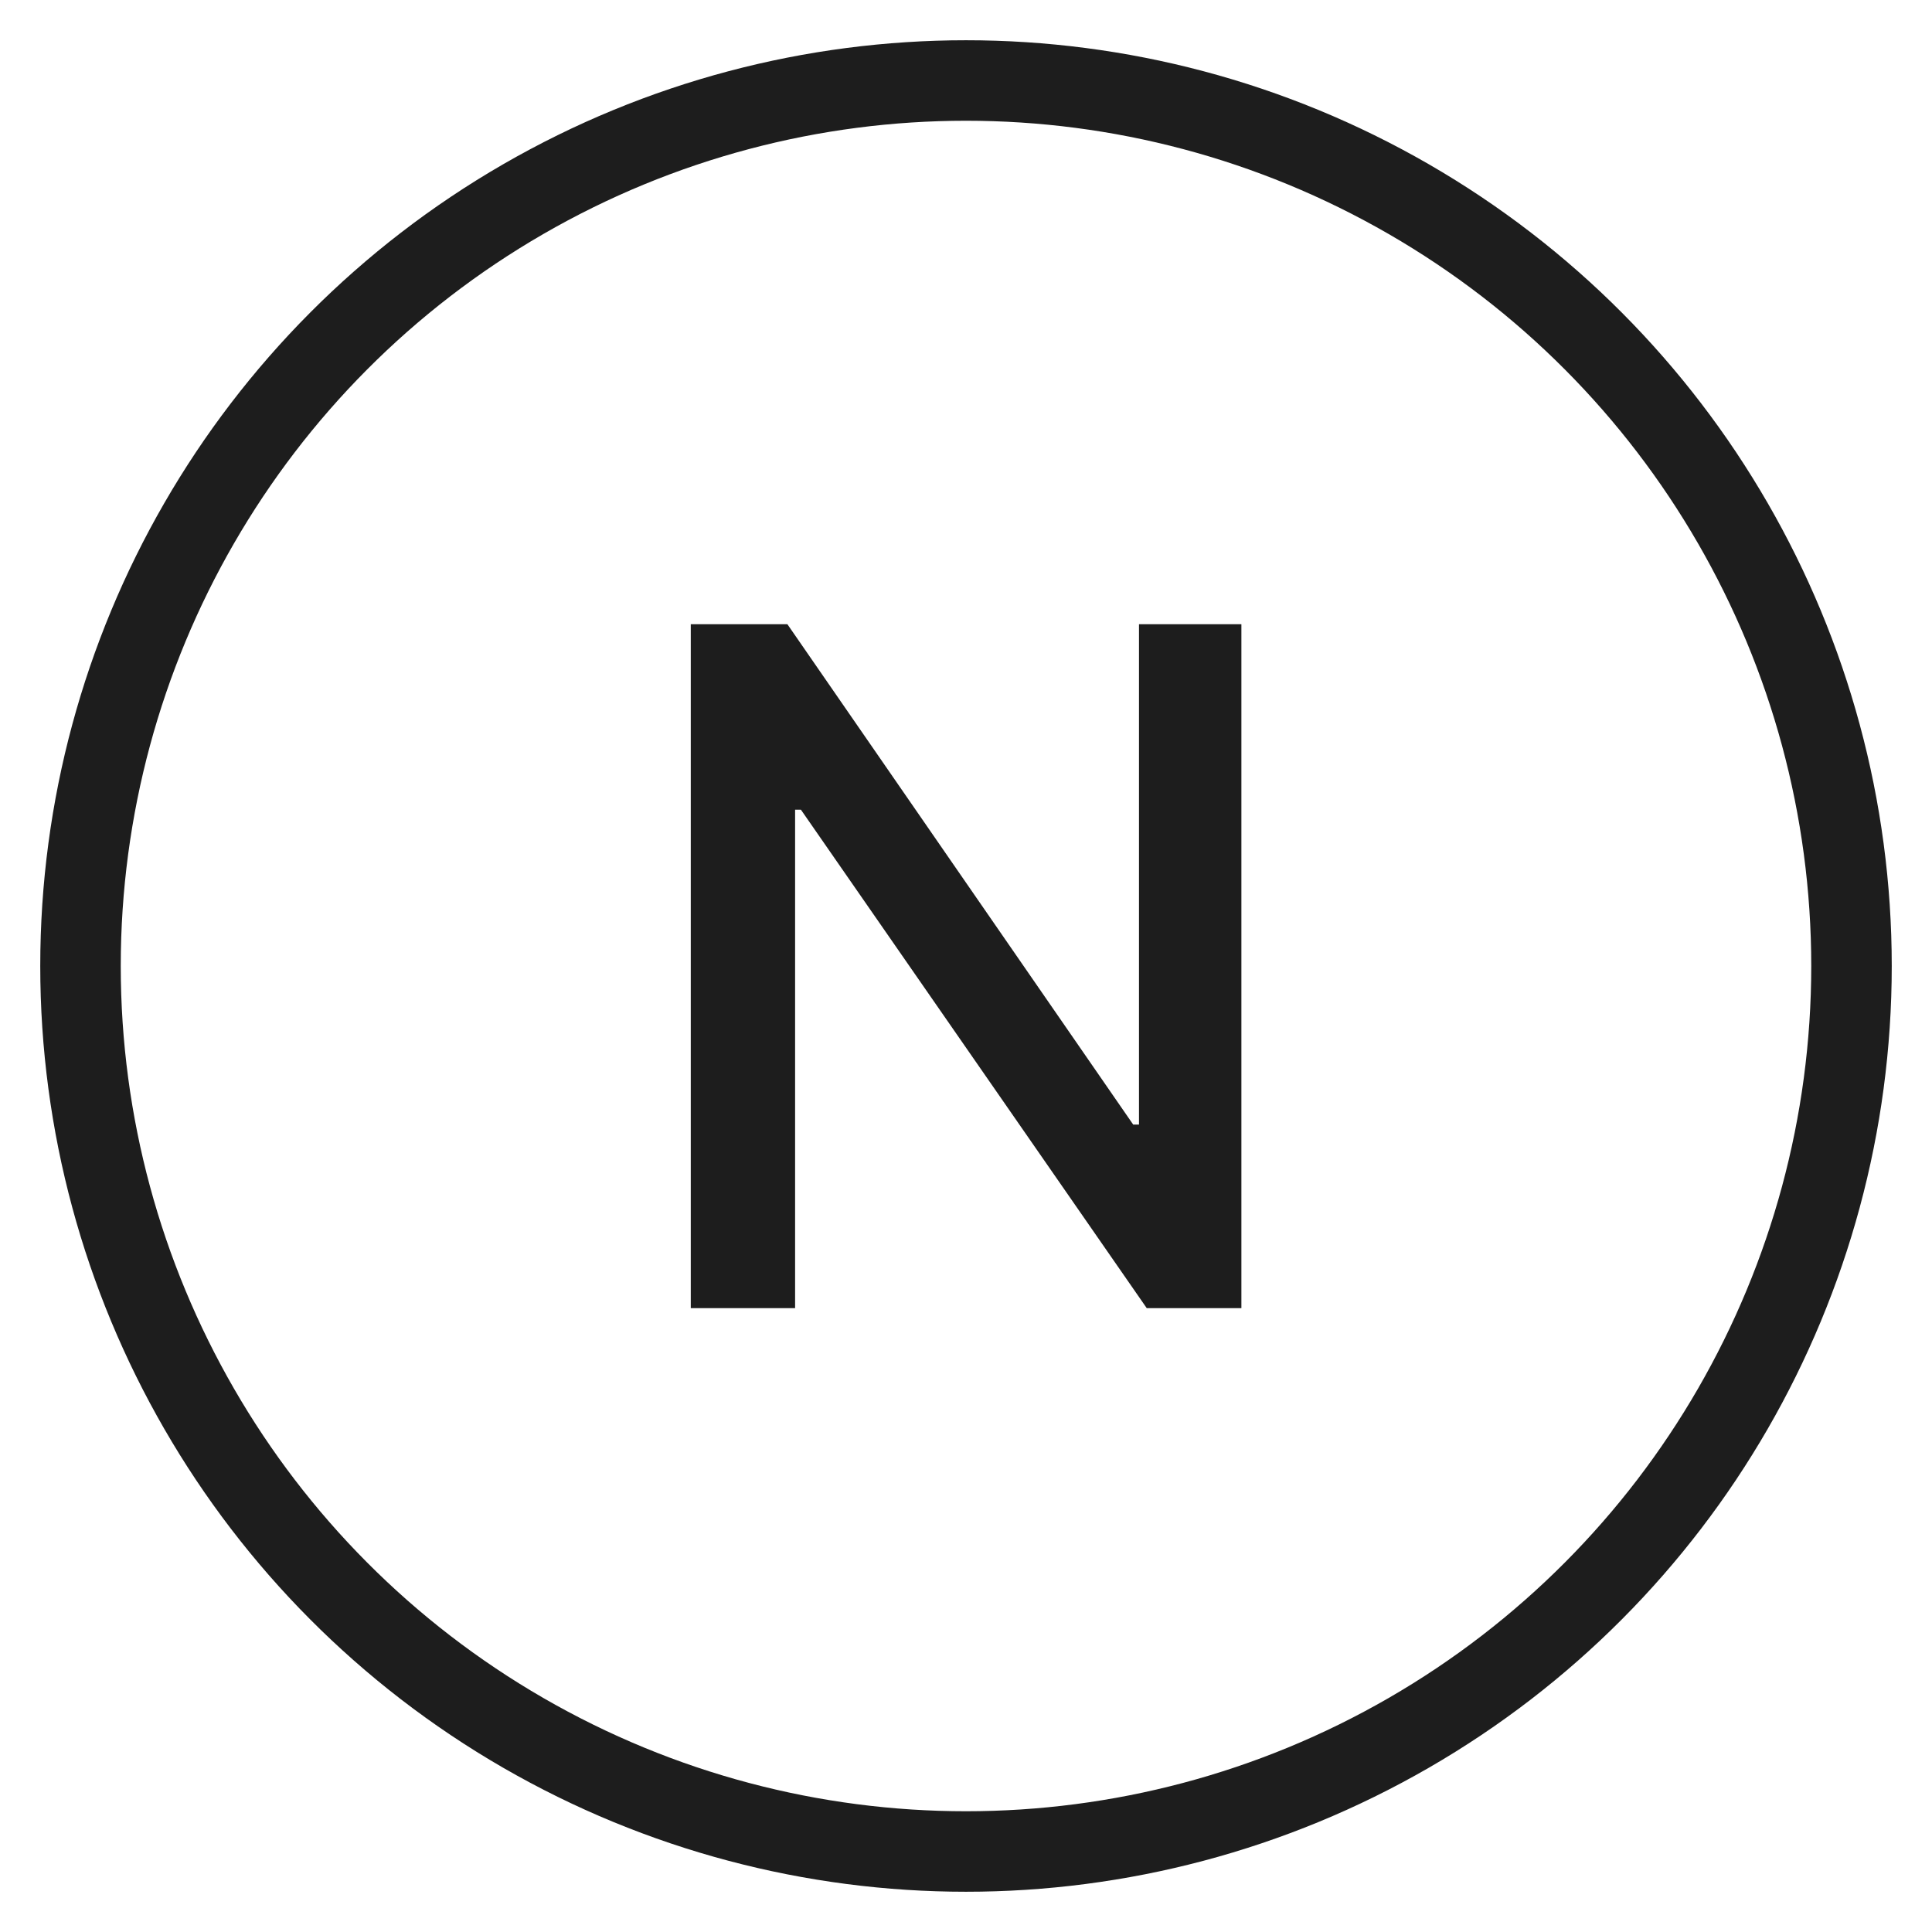
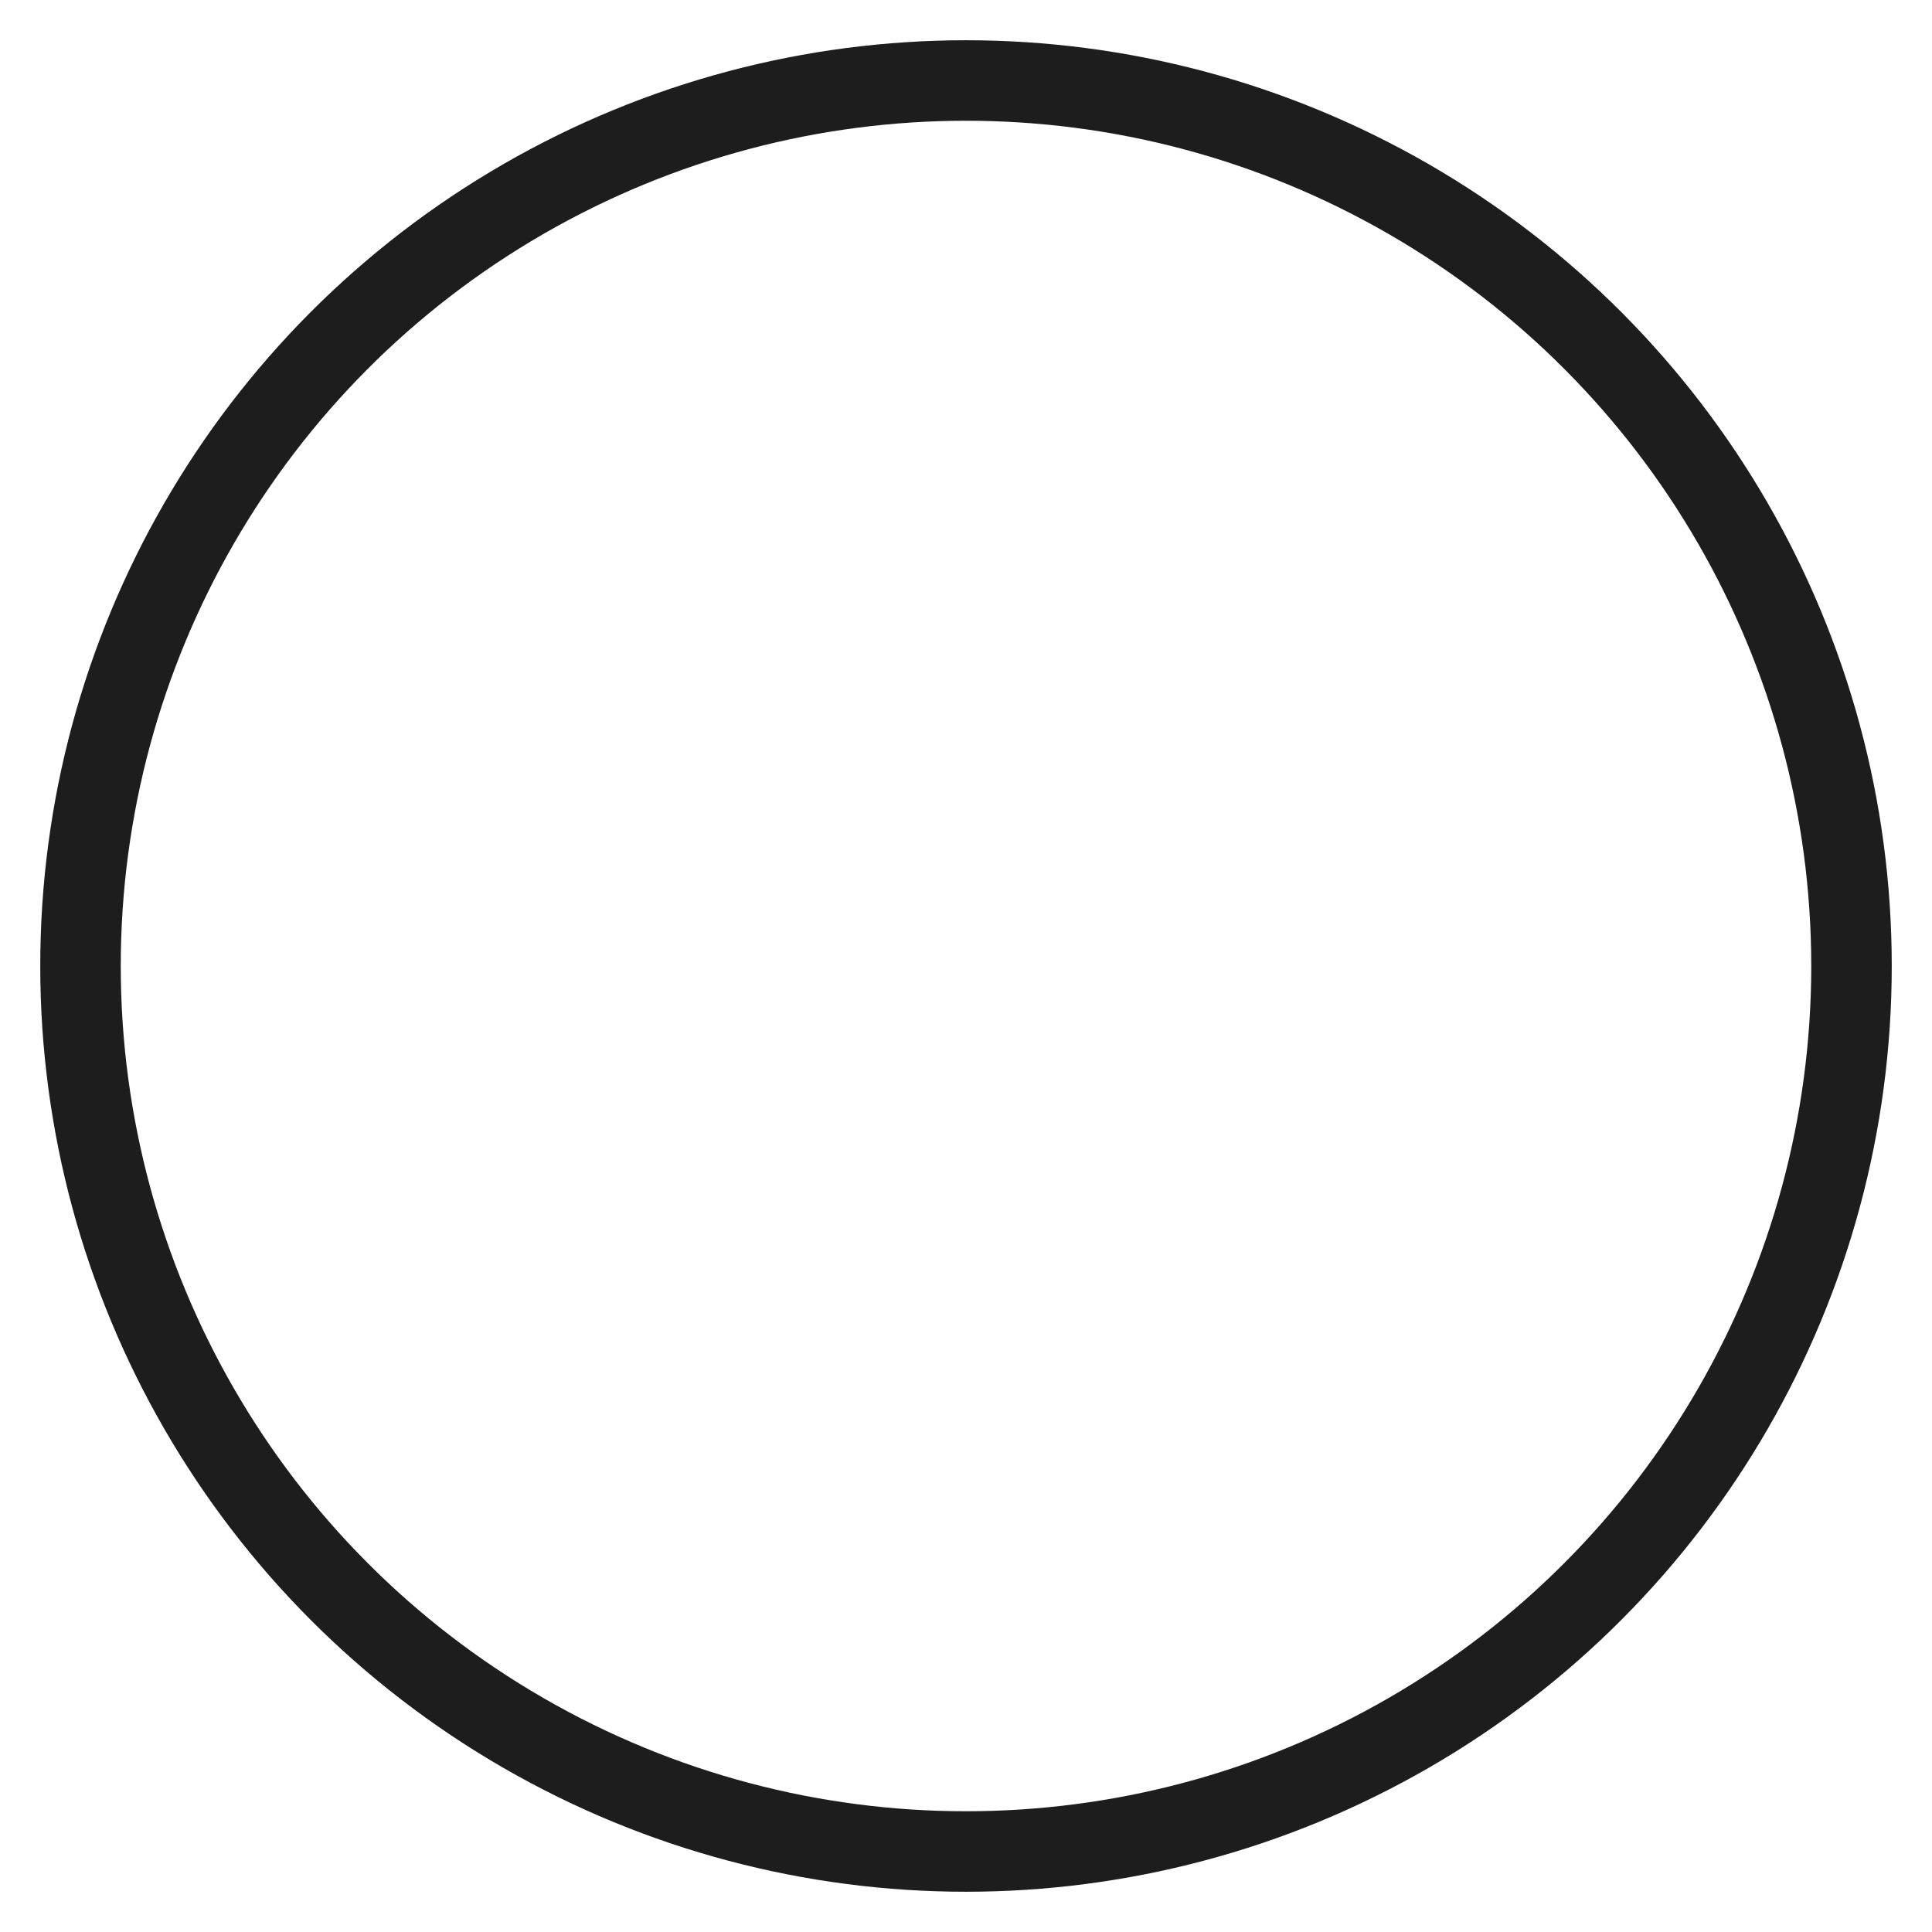
<svg xmlns="http://www.w3.org/2000/svg" width="24" height="24" viewBox="0 0 24 24" fill="none">
  <circle cx="12" cy="12" r="11" stroke="#1D1D1D" />
-   <path d="M15.421 7.754V16.25H14.245L9.949 10.058H9.877V16.25H8.581V7.754H9.781L14.077 13.97H14.149V7.754H15.421Z" fill="#1D1D1D" />
</svg>